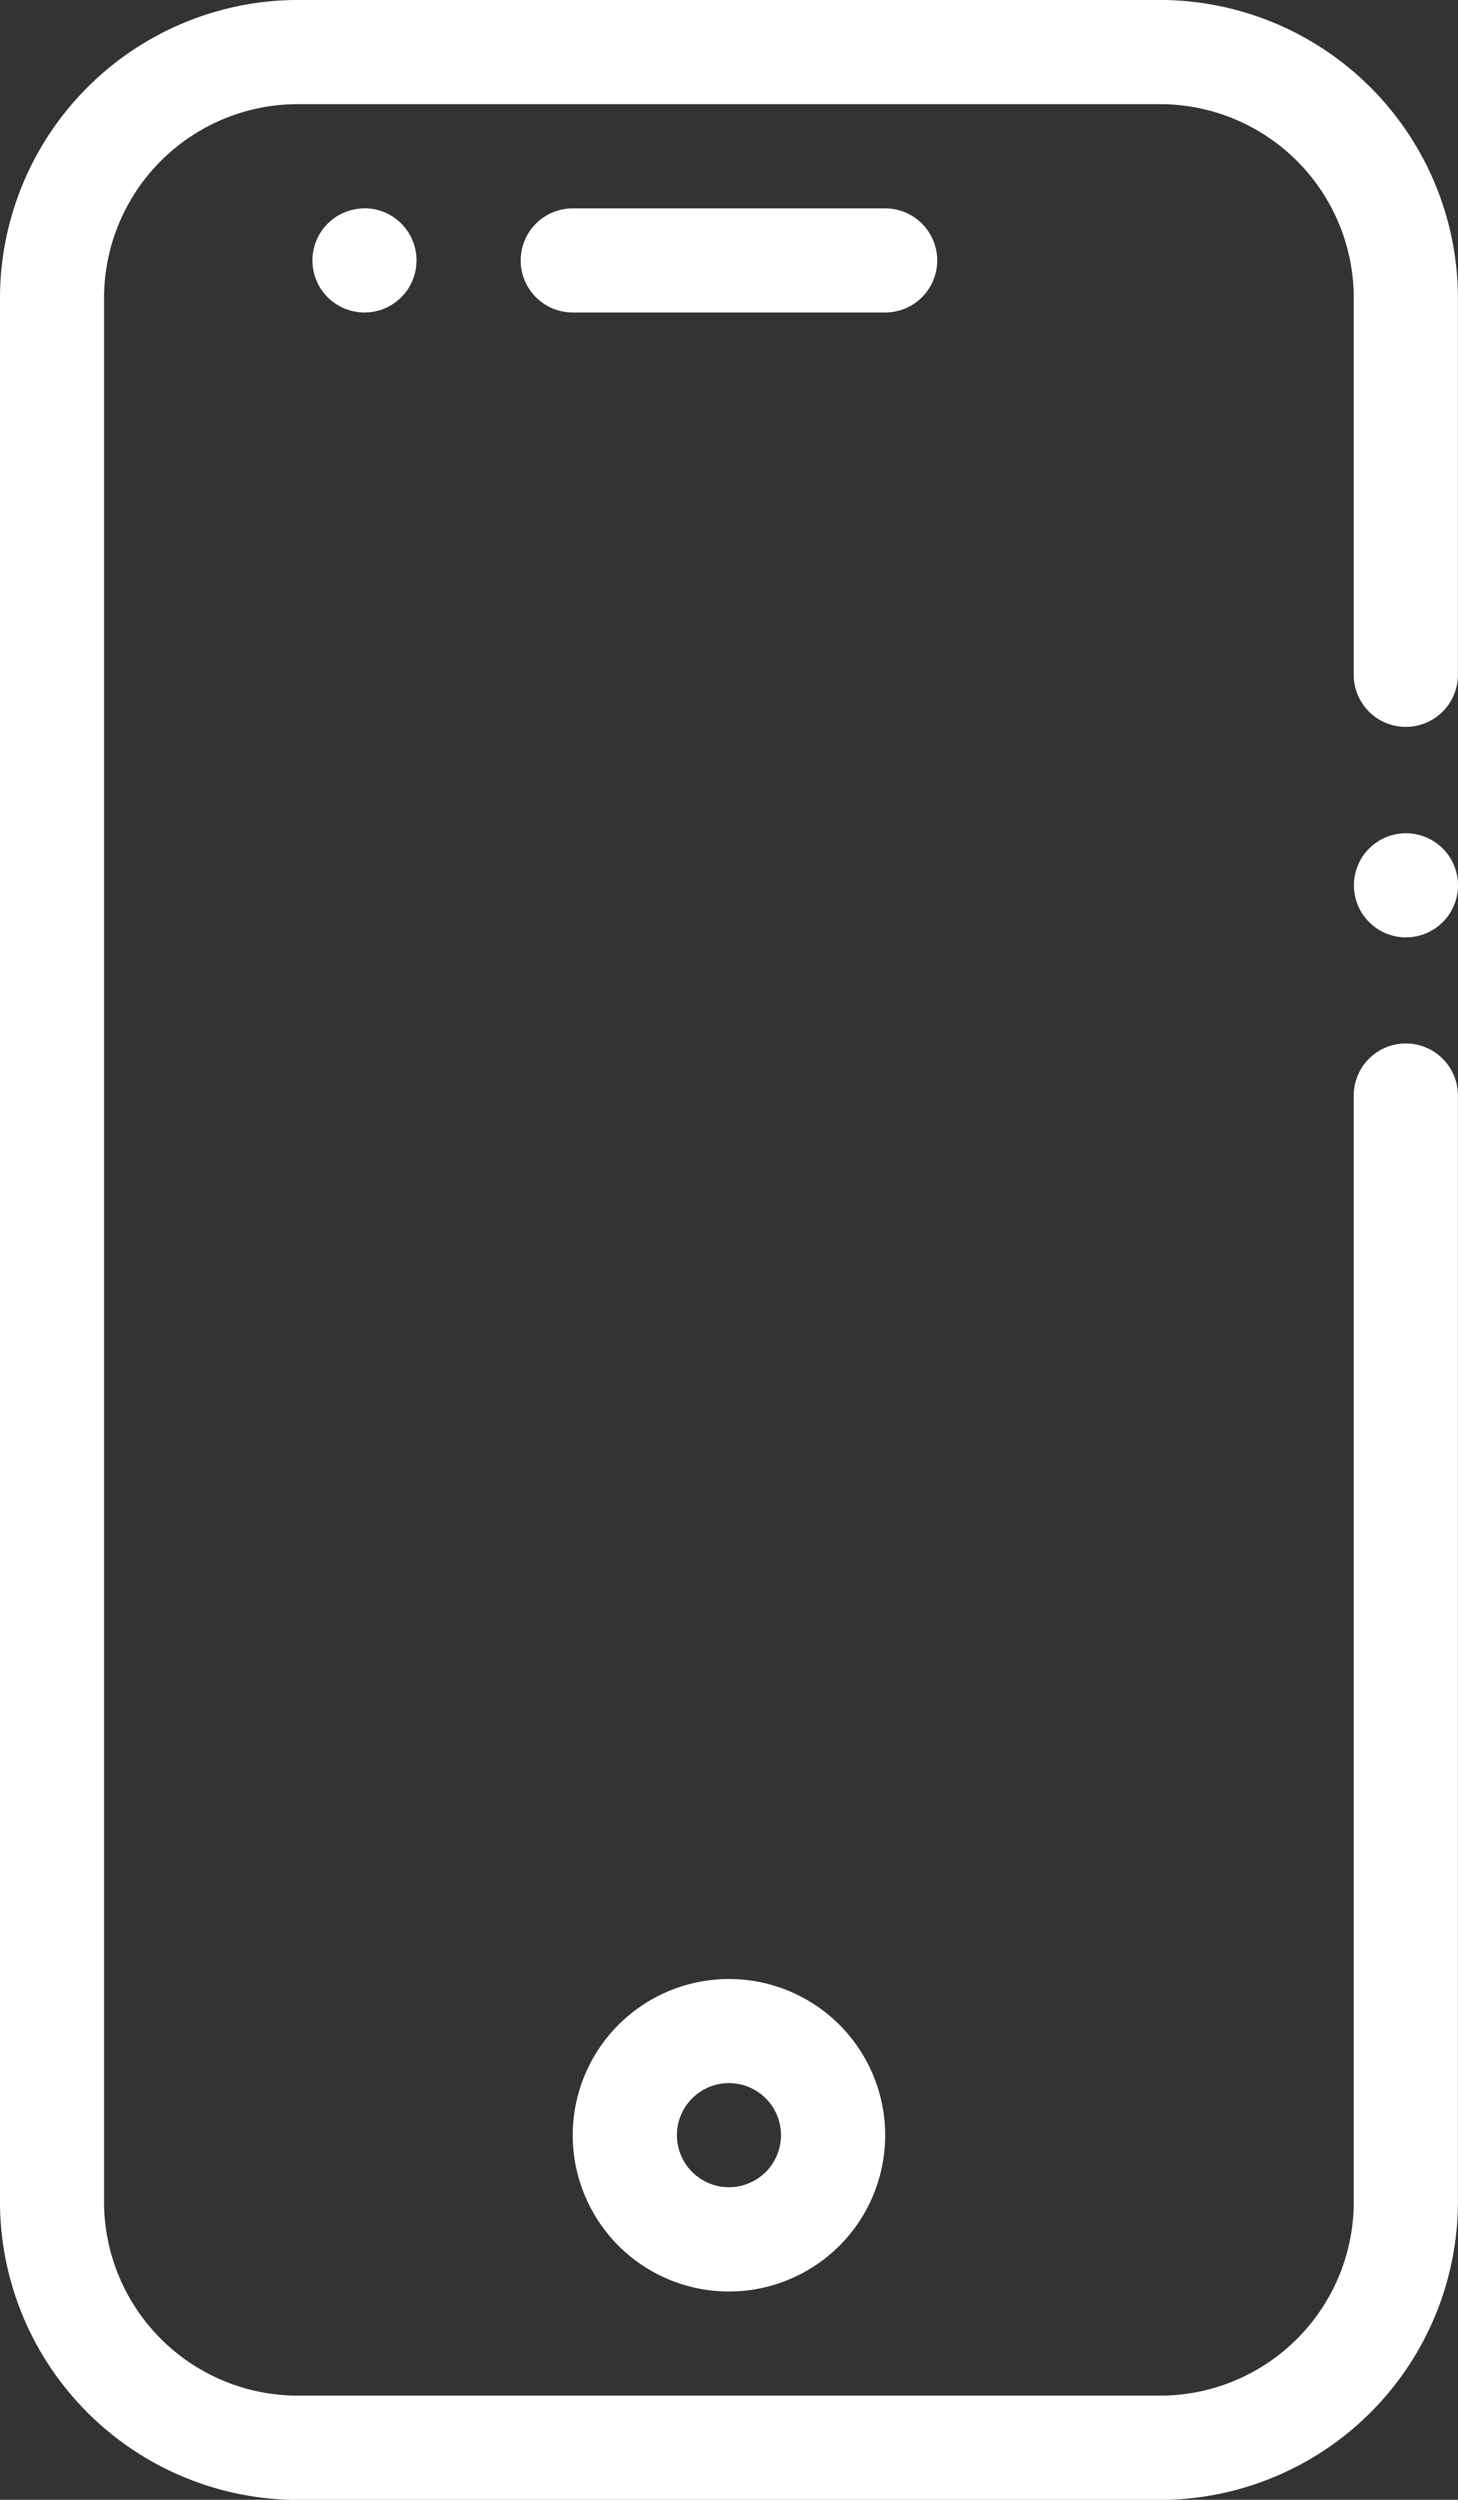
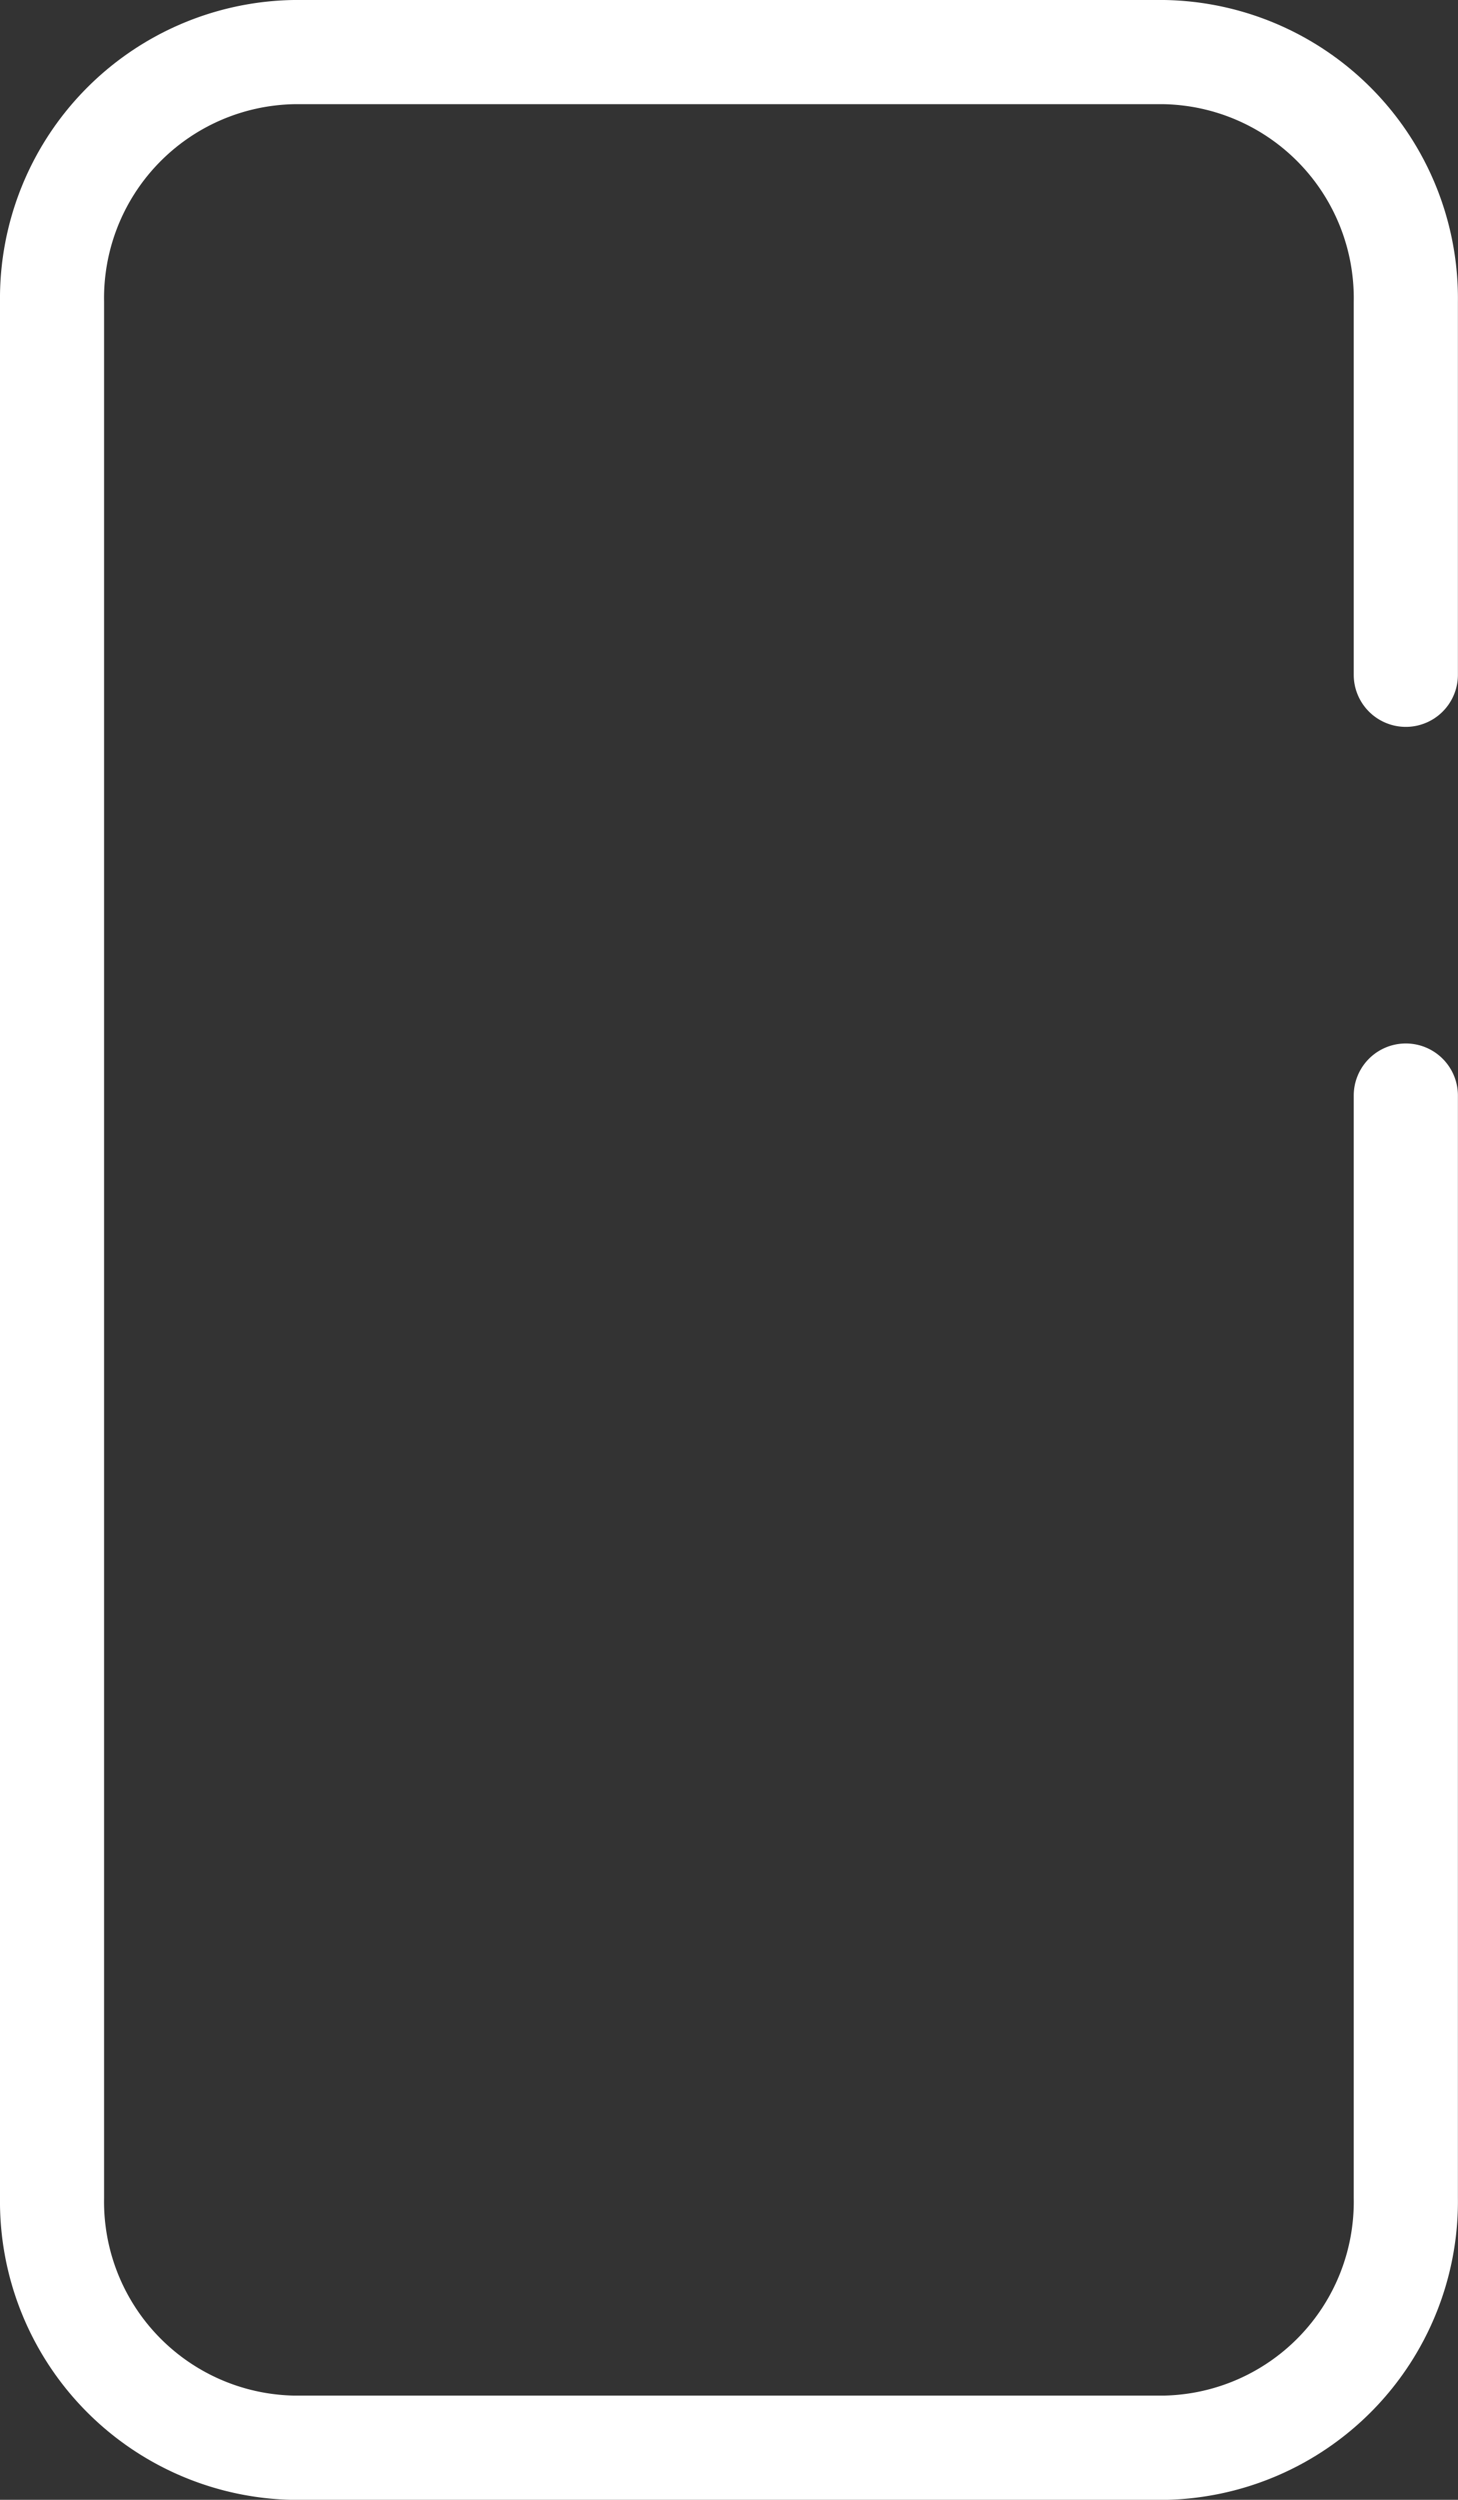
<svg xmlns="http://www.w3.org/2000/svg" width="15.633" height="26.799" viewBox="0 0 15.633 26.799">
  <rect x="0" y="0" width="15.633" height="26.799" fill="#333333" stroke="none" />
  <g id="组_973" data-name="组 973" transform="translate(-67.096 -657.654)">
    <path id="路径_1582" data-name="路径 1582" d="M12.482,26.8H3.15A3.2,3.2,0,0,1,0,23.566V3.234A3.2,3.2,0,0,1,3.15,0h9.332a3.2,3.2,0,0,1,3.15,3.234v4a.558.558,0,1,1-1.117,0v-4a2.079,2.079,0,0,0-2.033-2.117H3.15A2.079,2.079,0,0,0,1.116,3.234V23.566A2.079,2.079,0,0,0,3.15,25.682h9.332a2.078,2.078,0,0,0,2.033-2.117V11.745a.558.558,0,0,1,1.117,0V23.566A3.2,3.2,0,0,1,12.482,26.8Z" transform="translate(67.096 657.654)" fill="#fff" />
-     <path id="路径_1583" data-name="路径 1583" d="M68.457,62.764a.558.558,0,1,1-.558.558.558.558,0,0,1,.558-.558m0-1.116a1.675,1.675,0,1,0,1.675,1.675A1.675,1.675,0,0,0,68.457,61.648Zm1.675-17.866h-3.35a.558.558,0,0,1,0-1.116h3.35a.558.558,0,1,1,0,1.116Zm-5.583-1.116a.558.558,0,1,0,.558.558A.558.558,0,0,0,64.549,42.665Z" transform="translate(6.455 617.222)" fill="#fff" />
-     <path id="路径_1584" data-name="路径 1584" d="M277.888,170.67a.558.558,0,1,0,.559.558A.558.558,0,0,0,277.888,170.67Z" transform="translate(-195.718 495.917)" fill="#fff" />
  </g>
</svg>